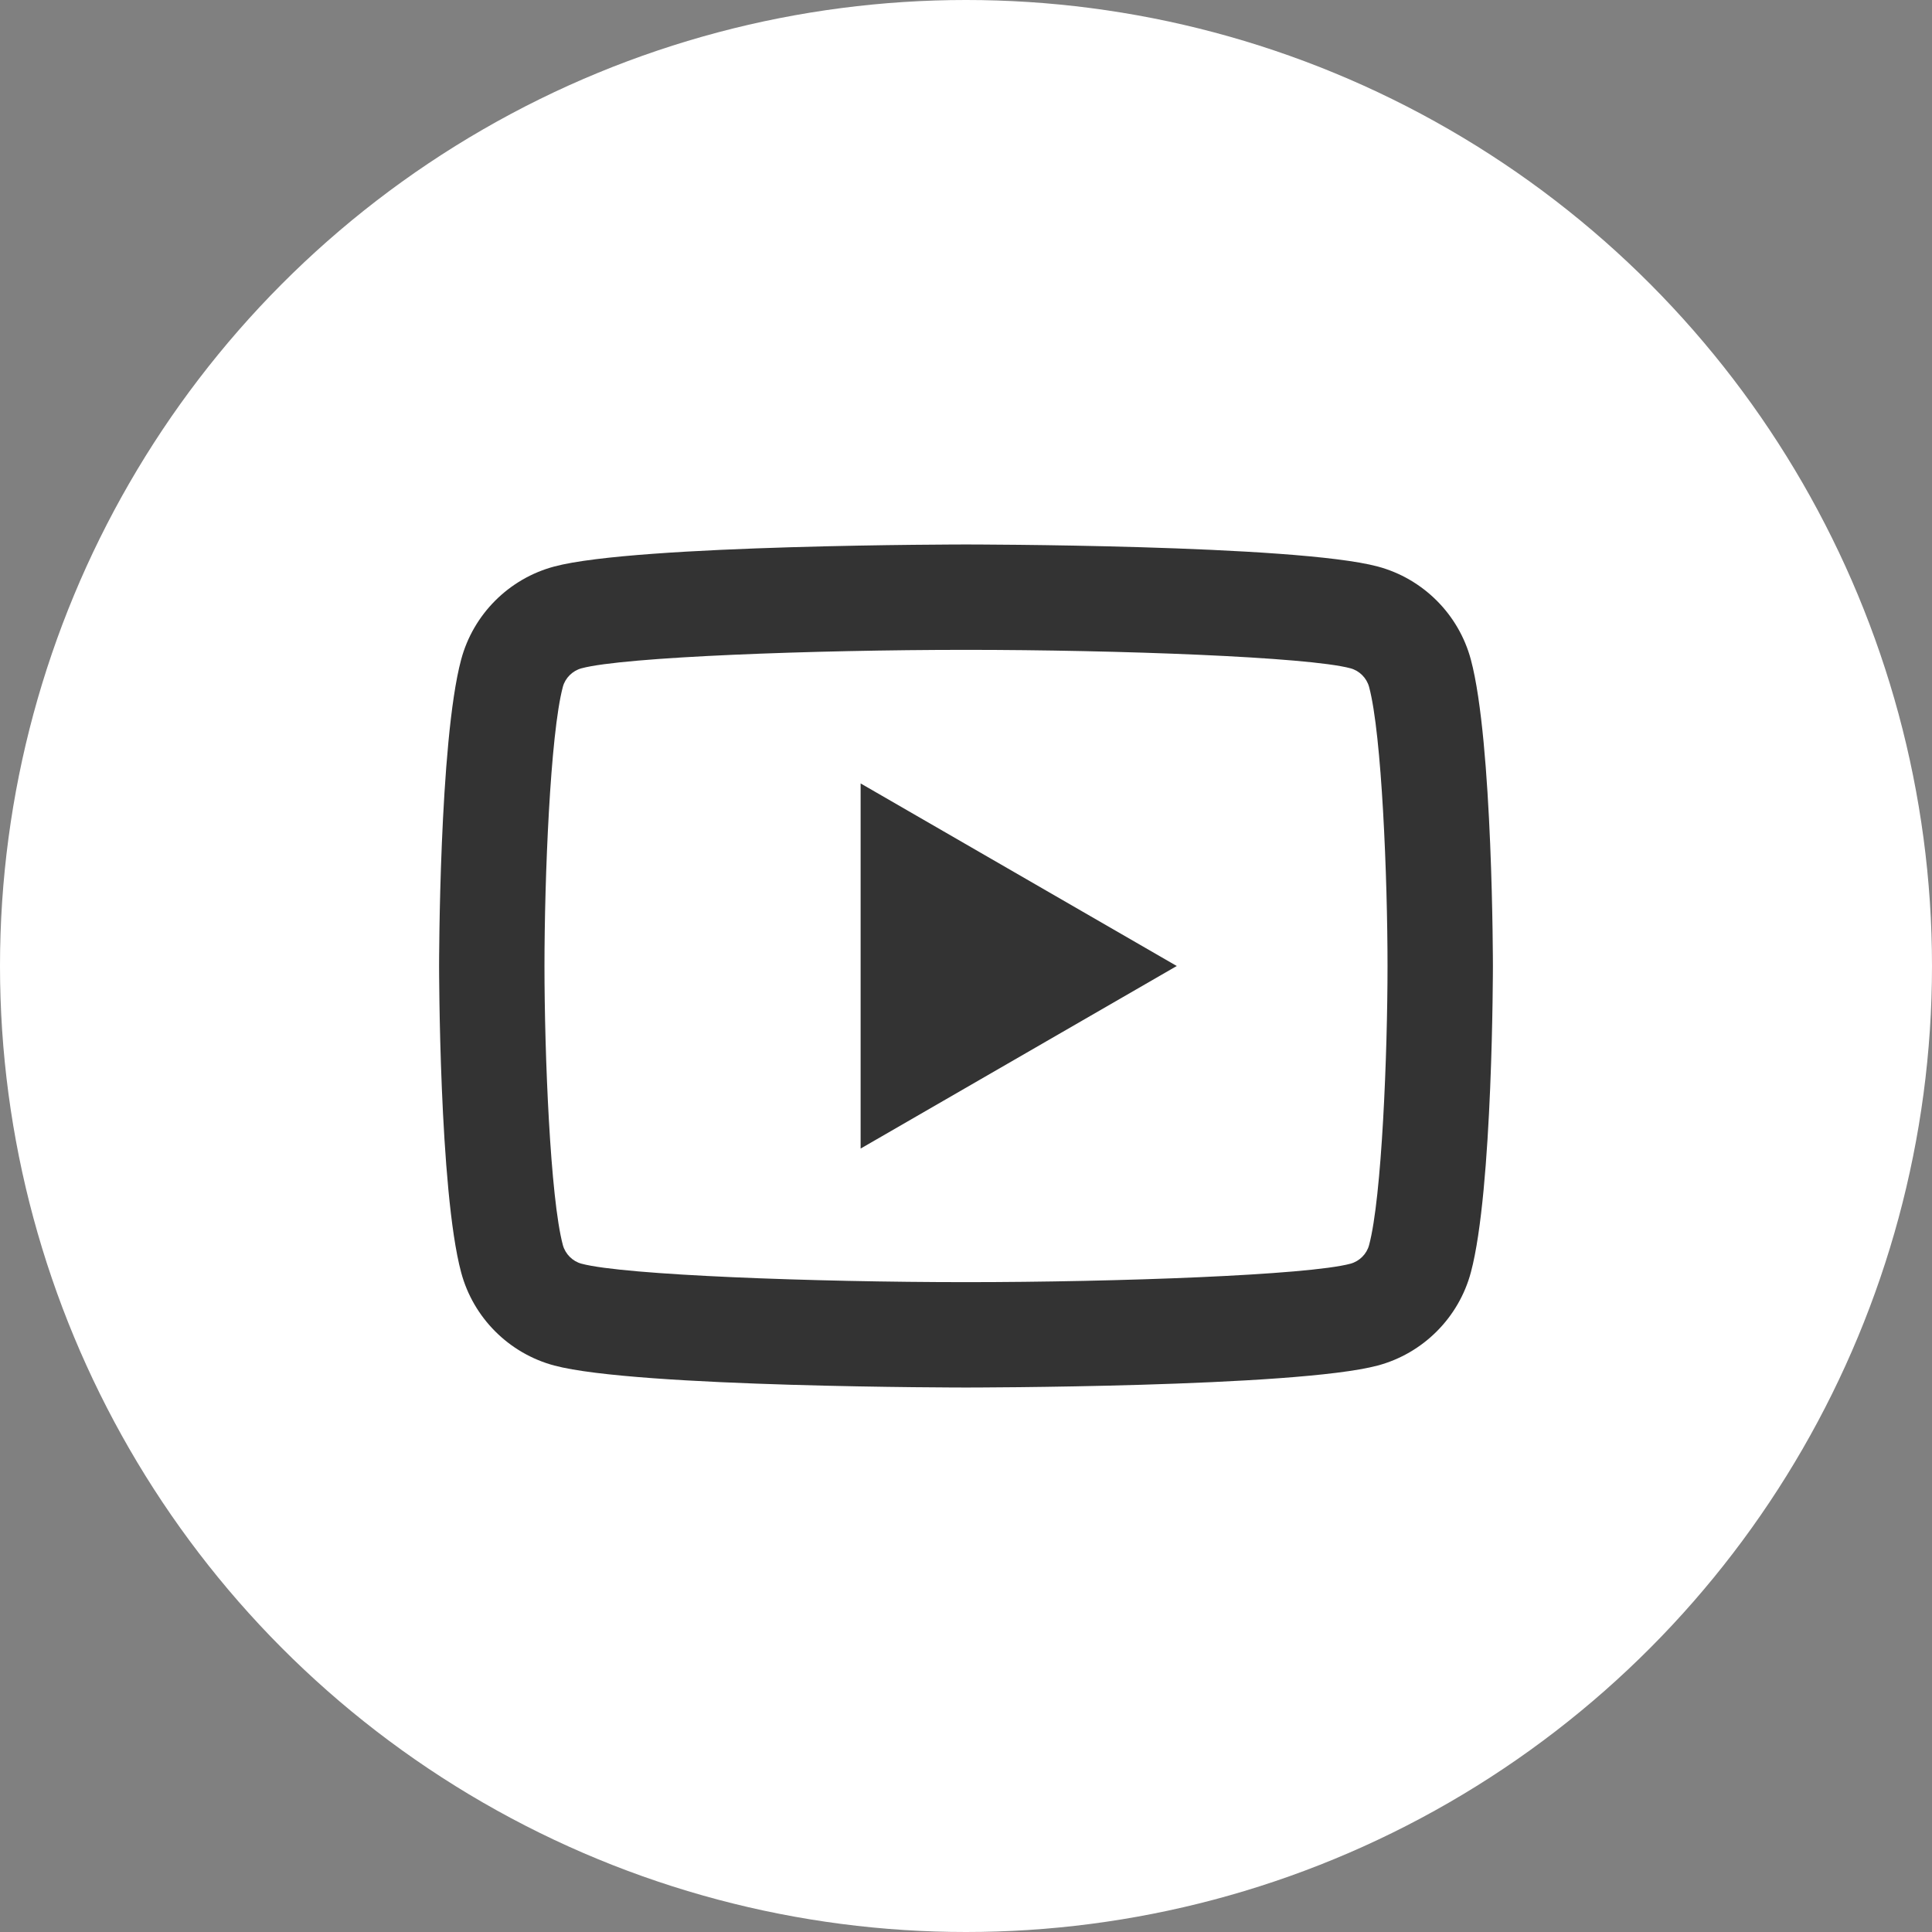
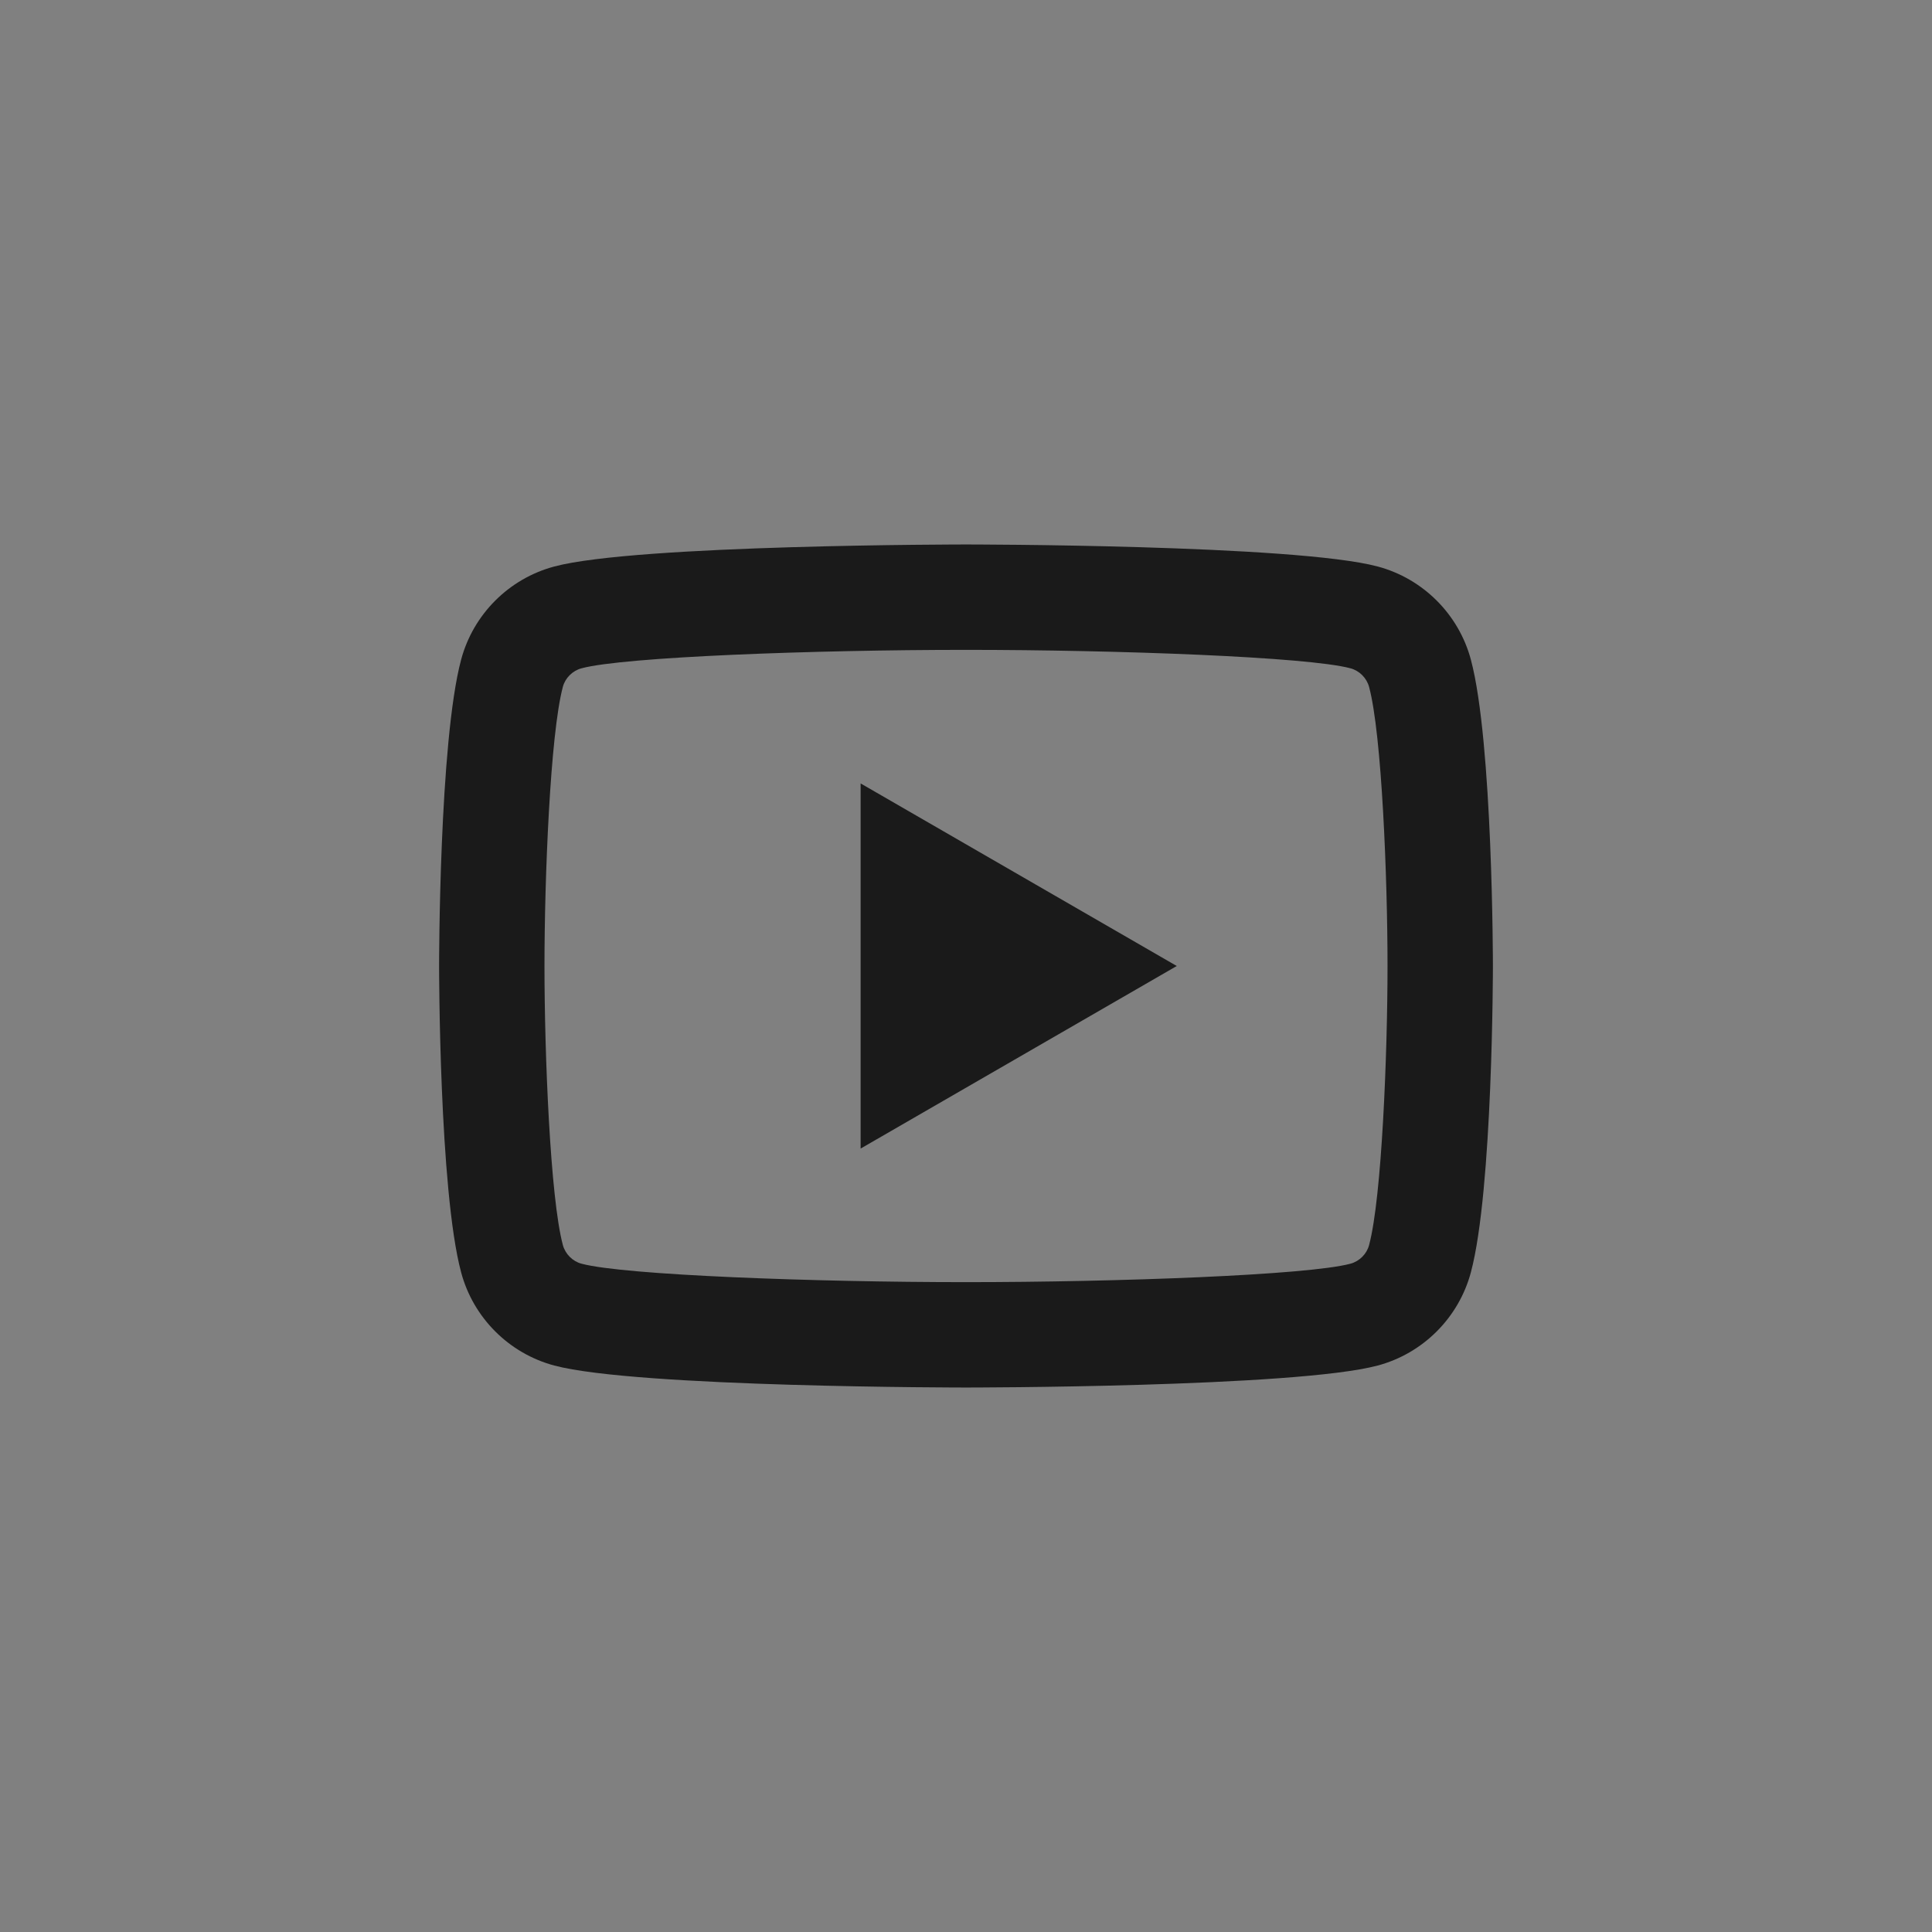
<svg xmlns="http://www.w3.org/2000/svg" width="44" height="44" viewBox="0 0 44 44" fill="none">
  <rect x="0" y="0" width="44" height="44" fill="#808080" stroke="none" />
  <g id="Group 4430">
-     <circle id="Ellipse 41" cx="22" cy="22" r="22" fill="white" />
    <path id="Vector" d="M22 12.4C22 12.4 14.495 12.4 12.623 12.902C11.589 13.178 10.778 13.991 10.502 15.023C10 16.895 10 22 10 22C10 22 10 27.105 10.502 28.977C10.778 30.011 11.591 30.823 12.623 31.099C14.495 31.6 22 31.6 22 31.6C22 31.6 29.505 31.6 31.377 31.099C32.409 30.823 33.222 30.009 33.498 28.977C34 27.105 34 22 34 22C34 22 34 16.895 33.498 15.023C33.222 13.991 32.409 13.178 31.377 12.902C29.505 12.4 22 12.4 22 12.4ZM22 14.8C25.458 14.8 29.789 14.96 30.756 15.22C30.959 15.274 31.125 15.44 31.18 15.644C31.47 16.721 31.6 20.01 31.6 22C31.6 23.99 31.47 27.277 31.18 28.356C31.127 28.559 30.96 28.725 30.756 28.78C29.79 29.04 25.458 29.2 22 29.2C18.543 29.2 14.212 29.04 13.244 28.78C13.041 28.727 12.875 28.56 12.819 28.356C12.53 27.279 12.4 23.99 12.4 22C12.4 20.01 12.53 16.721 12.819 15.641C12.873 15.44 13.04 15.274 13.244 15.22C14.21 14.96 18.542 14.8 22 14.8ZM19.6 17.842V26.158L26.8 22L19.6 17.842Z" fill="black" fill-opacity="0.8" />
  </g>
</svg>